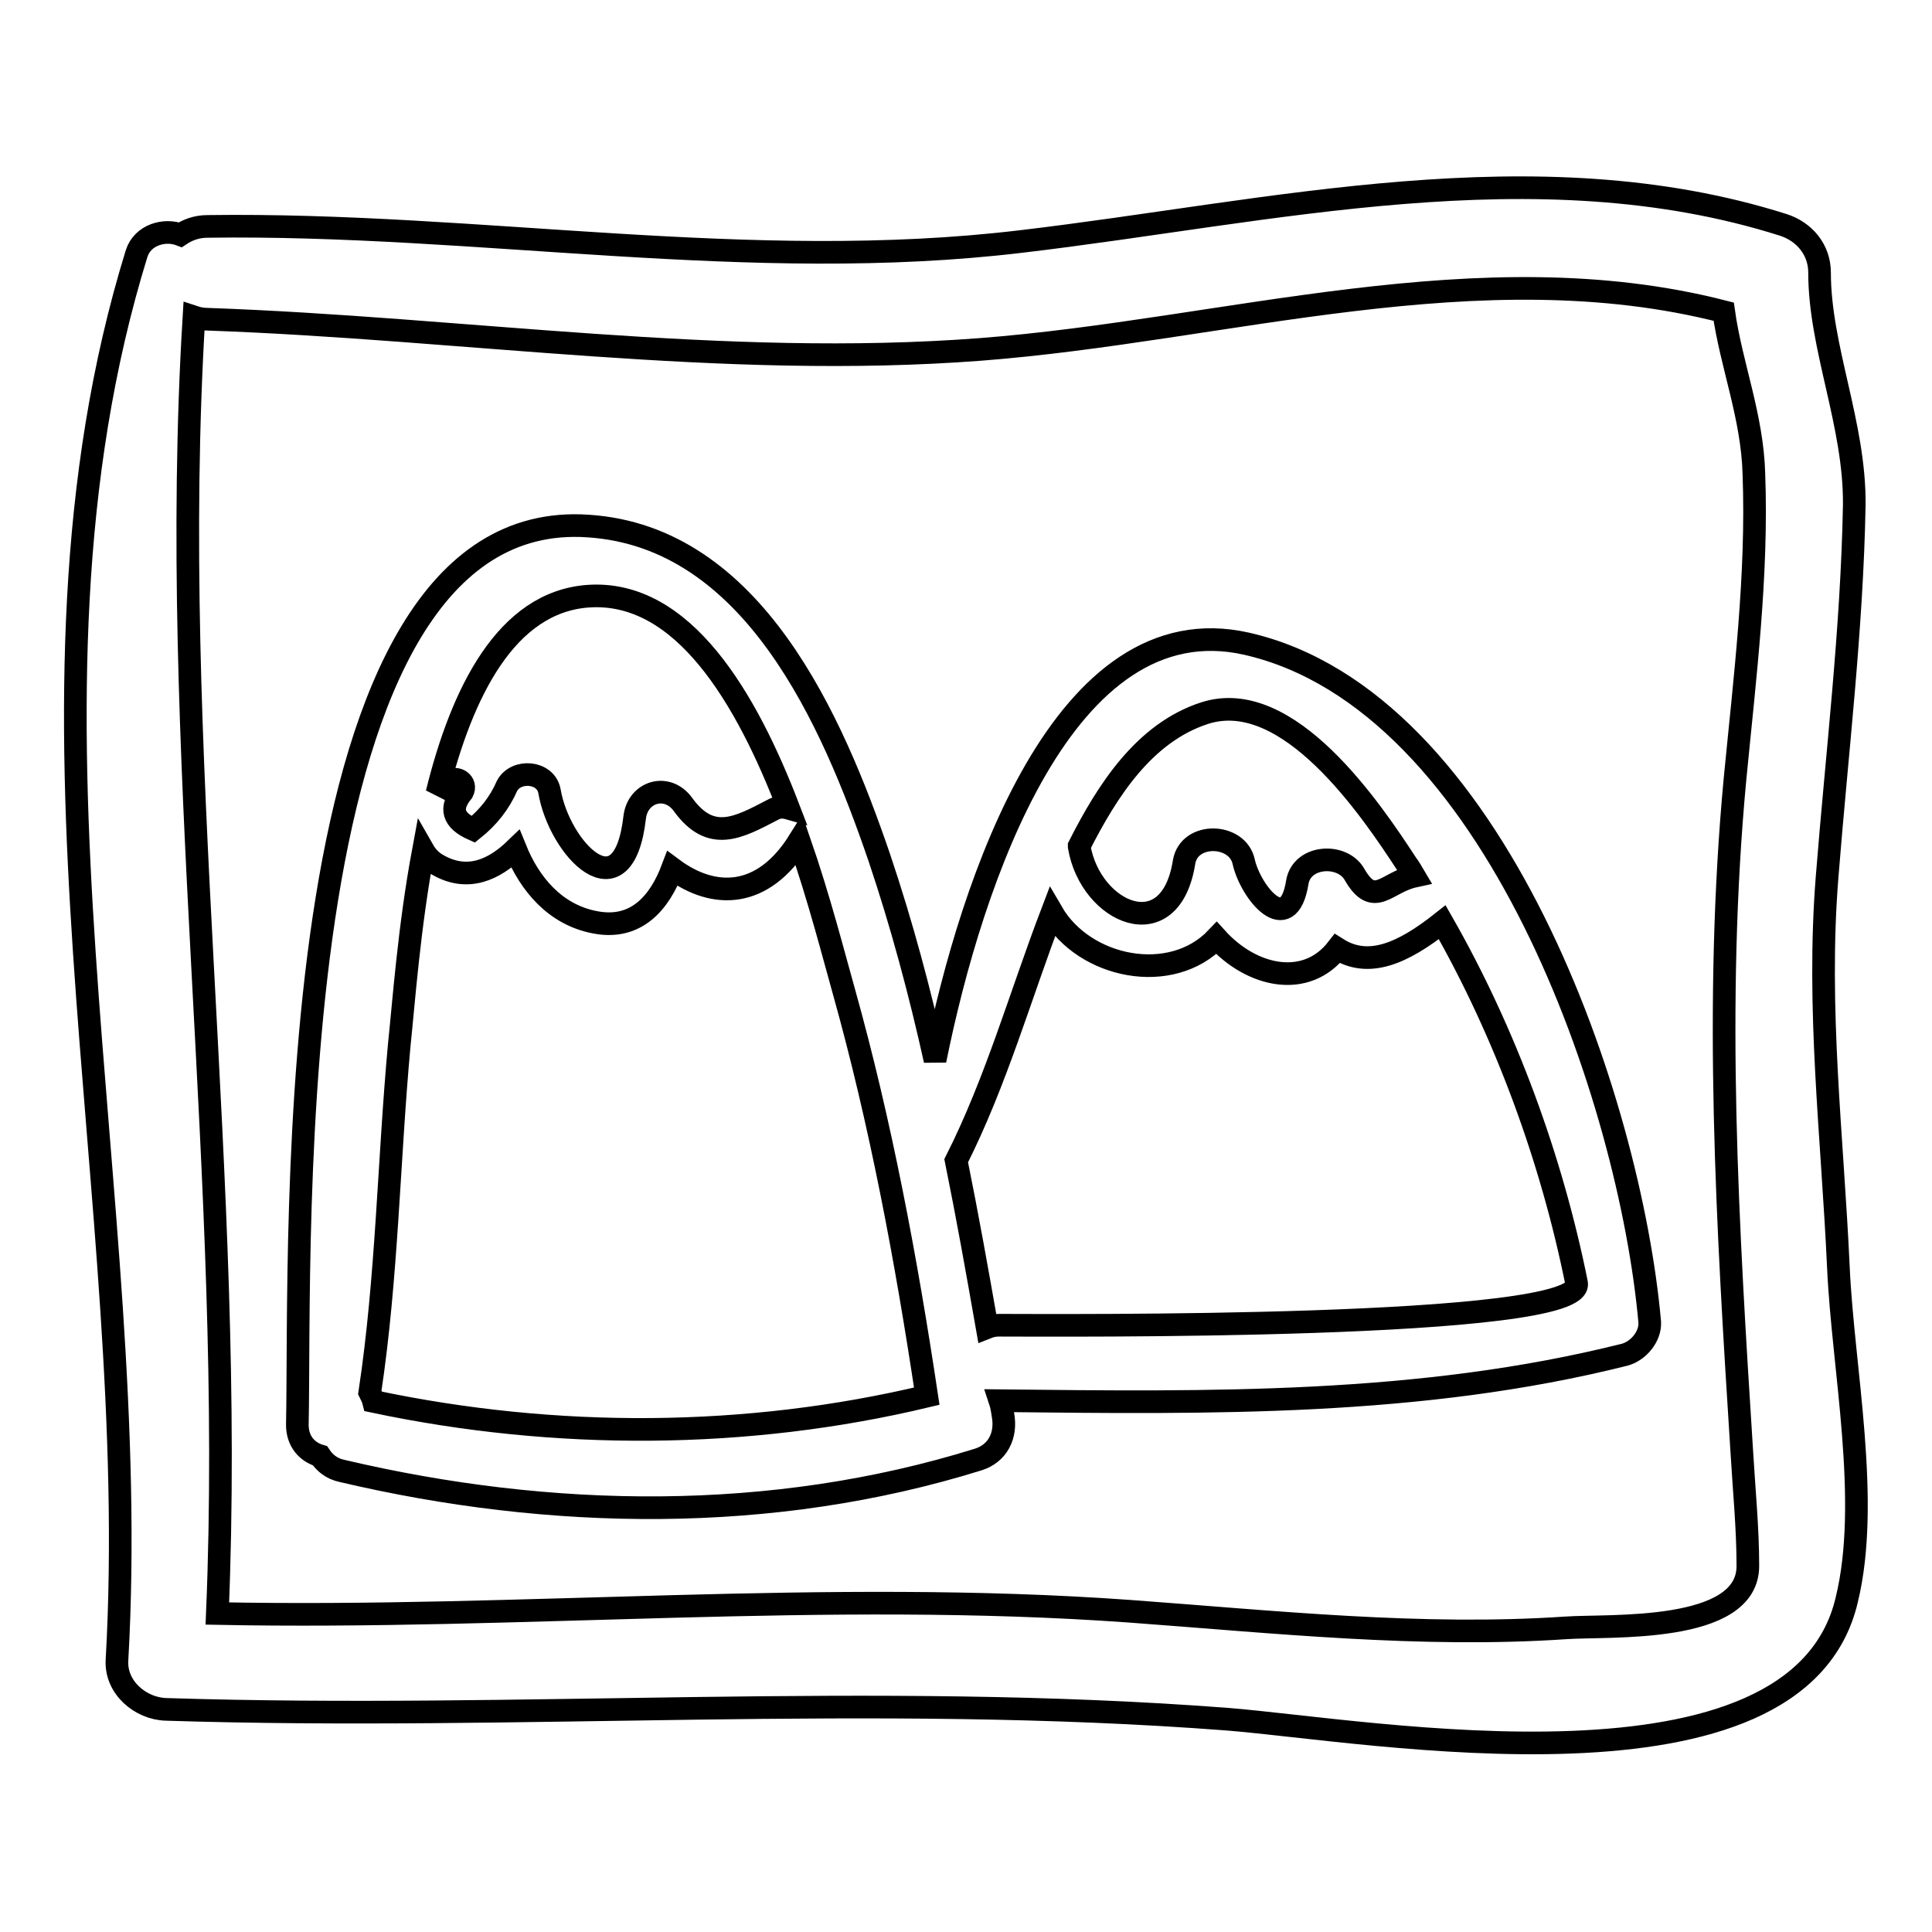
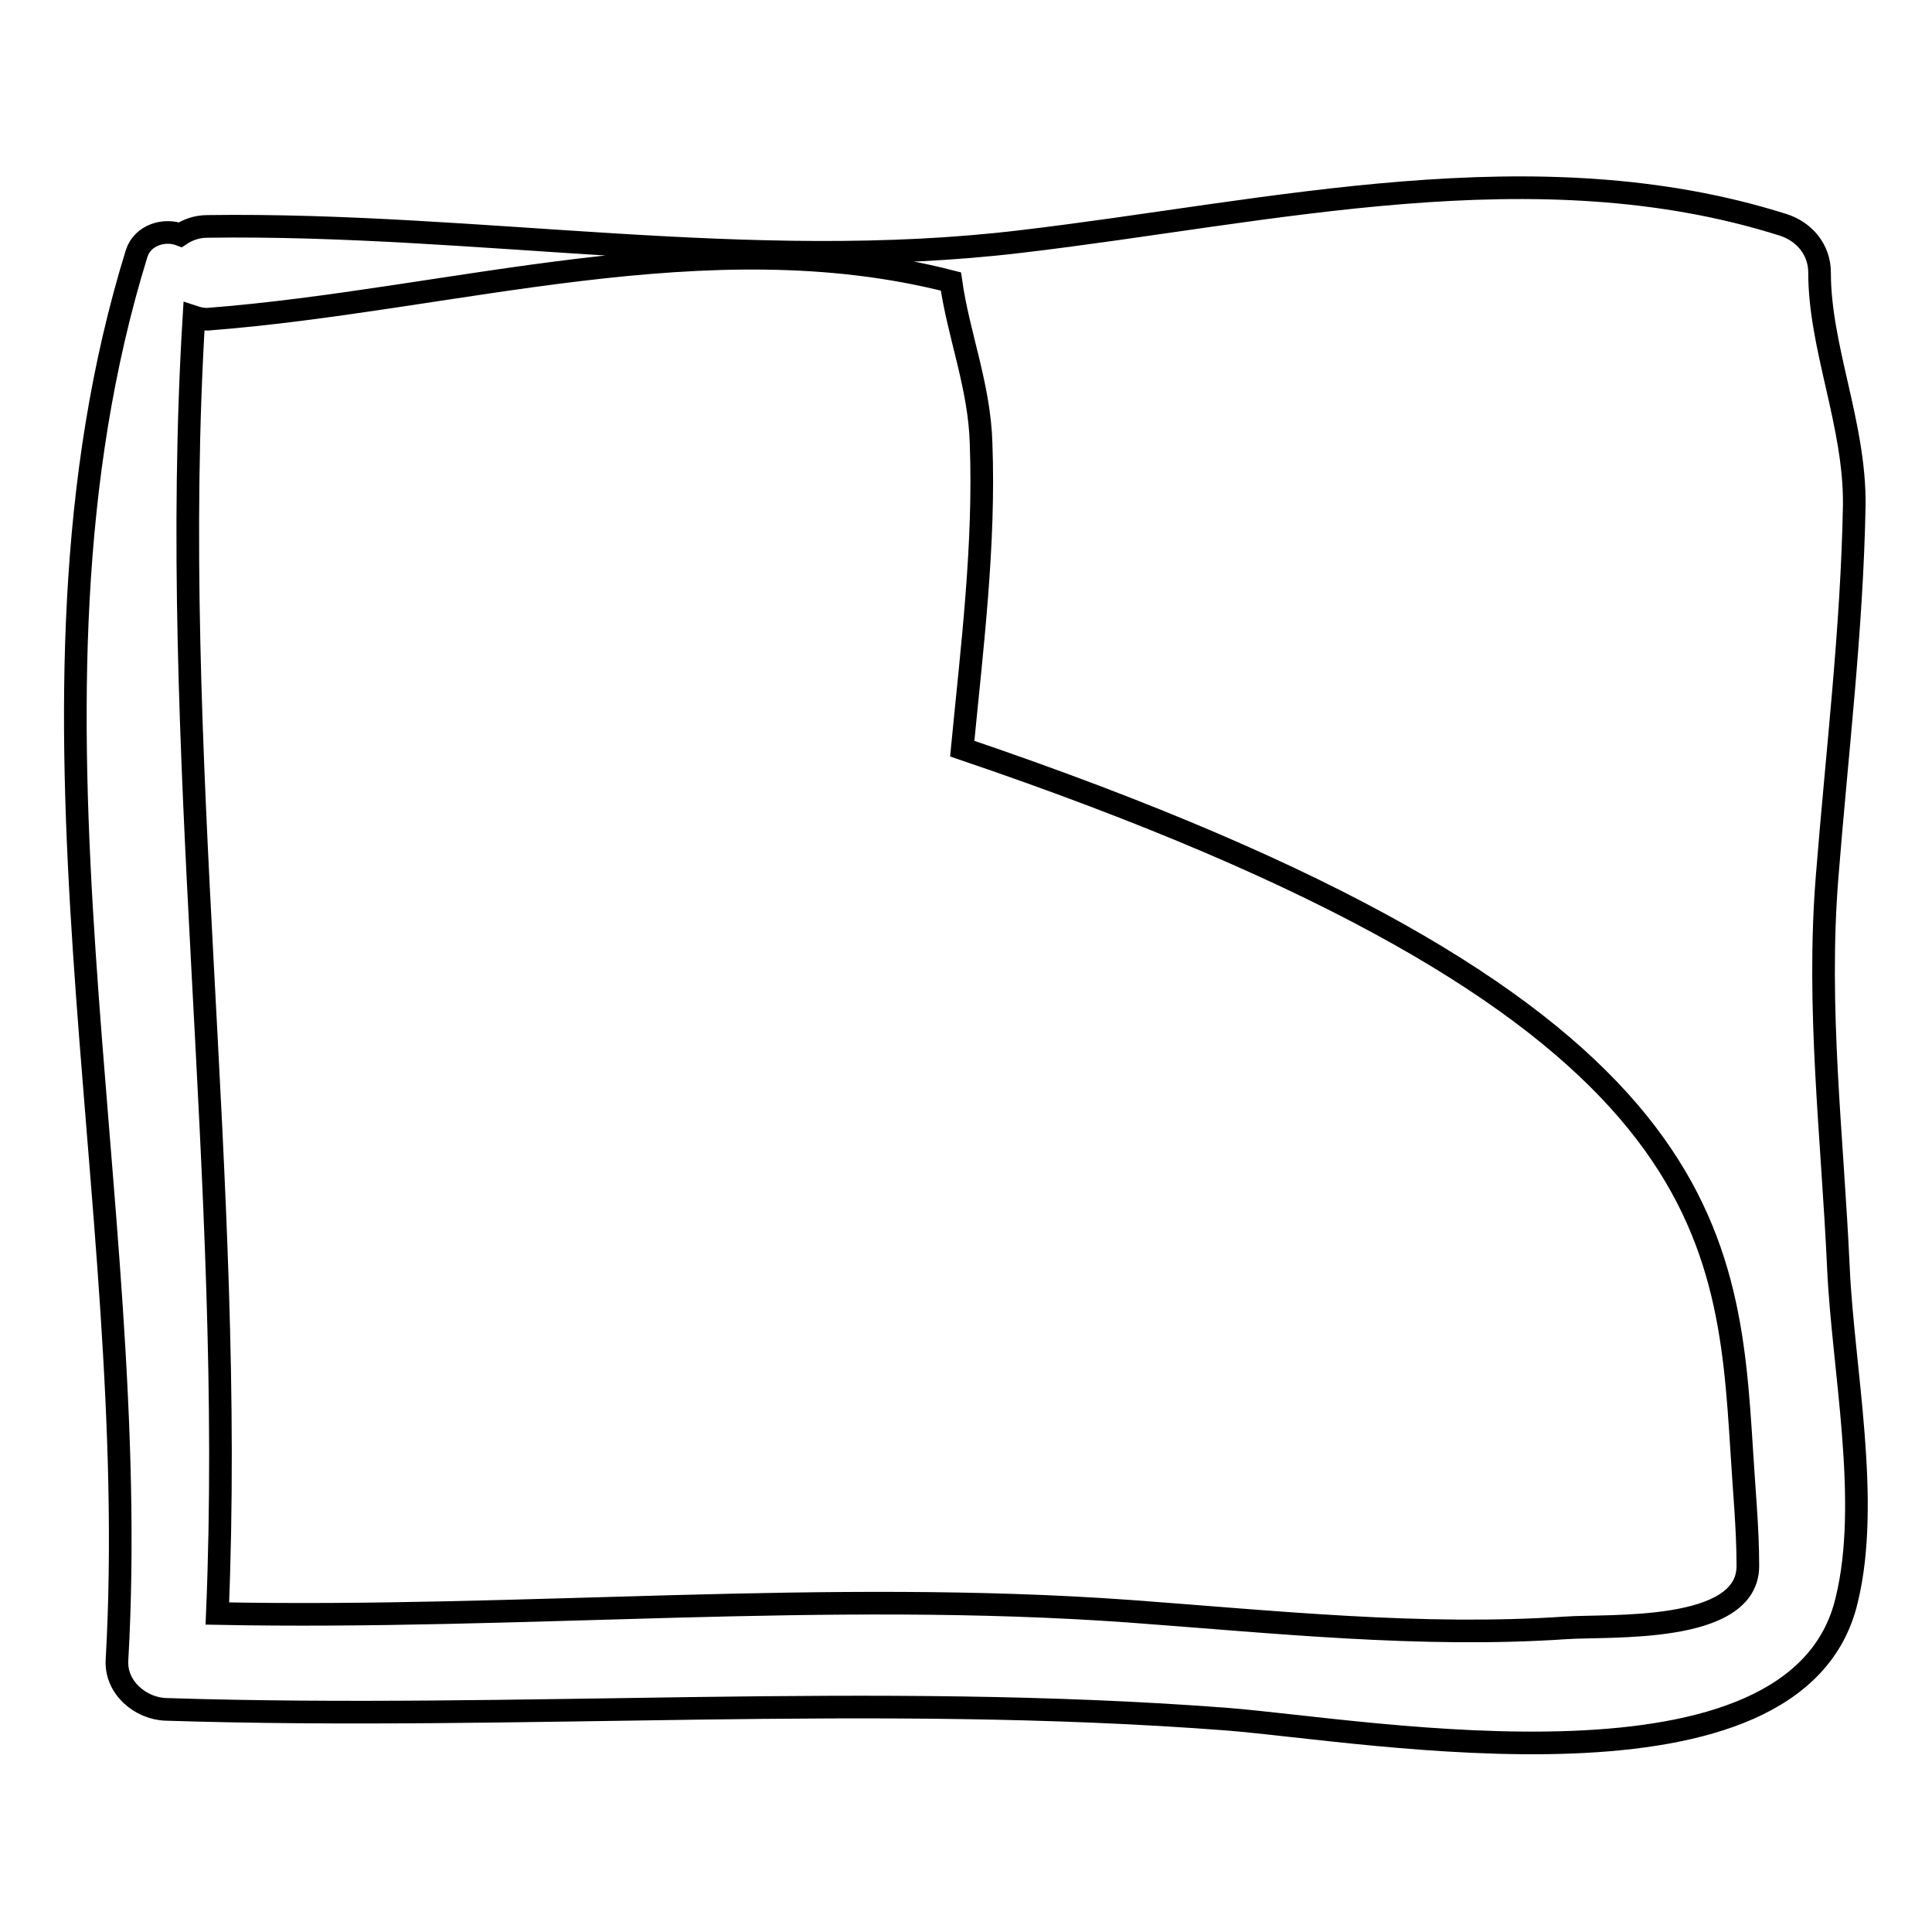
<svg xmlns="http://www.w3.org/2000/svg" version="1.1" x="0px" y="0px" viewBox="0 0 256 256" enable-background="new 0 0 256 256" xml:space="preserve">
  <g>
    <g>
      <g>
-         <path stroke-width="3" fill-opacity="0" stroke="#000000" d="M243.6,168c-0.8-17.5-2.9-34.3-1.5-51.8c1.3-16.4,3.3-32.8,3.6-49.3c0.1-10.7-4.6-20.8-4.6-30.8c0-3-2-5.4-4.8-6.3c-32.8-10.4-67.9-1.7-101,2.2c-35.9,4.3-71.9-2.5-107.8-2c-1.5,0-2.7,0.5-3.6,1.1c-2.1-0.8-5,0-5.8,2.5c-18.5,59.9,0.9,125-2.6,186.4c-0.2,3.6,3.1,6.4,6.5,6.5c47,1.5,93.6-2.3,140.6,1.3c18.9,1.5,75.6,11.9,82.1-15.8C247.9,198.9,244.2,181.3,243.6,168z M230.8,192.4c0.3,5.1,0.8,10.1,0.8,15.1c0,9-18.4,7.8-24.1,8.2c-19.2,1.3-38.7-0.8-57.8-2.2c-40.3-2.9-80.6,1.1-120.9,0.3c2.4-57.3-6.6-114.3-3.1-171.8c0.6,0.2,1.2,0.3,1.8,0.3c34,1.2,68.3,6.6,102.4,4c32.5-2.5,66.2-13.3,98.5-5c1,7.1,3.8,13.9,4,21.5c0.5,13.4-1.2,27-2.5,40.4C227.1,133,228.9,162.5,230.8,192.4z" />
-         <path stroke-width="3" fill-opacity="0" stroke="#000000" d="M165.2,85.3c-24.2-5.5-36.5,31.4-41.3,55.2c-2-9-4.4-18-7.4-26.9c-6.2-18.1-16.7-42.5-38.6-43.9c-41.4-2.8-38,94.8-38.5,119.1c0,2.2,1.3,3.6,3,4.1c0.6,0.9,1.5,1.7,2.9,2c27.6,6.5,57,7,84.3-1.5c2.6-0.8,3.8-3.2,3.3-5.9c-0.1-0.7-0.2-1.3-0.4-1.9c27.8,0.3,55.7,0.7,82.8-6.1c1.8-0.5,3.4-2.4,3.3-4.3C216,145.9,198.1,92.8,165.2,85.3z M77.9,79c12.6-0.9,21,13.5,26.6,28.1c-0.7-0.2-1.4-0.2-2.1,0.2c-4.6,2.4-8.2,4.4-11.9-0.7c-2.1-2.9-6-1.7-6.4,1.7c-1.5,13.1-10,4.2-11.3-3.5c-0.5-2.6-4.4-2.9-5.6-0.7c-1,2.3-2.5,4.2-4.5,5.8c-2.7-1.2-3.2-2.8-1.4-5c0.6-1.2-0.8-2.1-1.8-1.4c-0.6,0.4-1.1,1-1.6,1.6C61.2,91.7,67.1,79.8,77.9,79z M49.5,185.7c-0.1-0.4-0.3-0.8-0.5-1.2c2.3-15.2,2.5-30.8,3.9-46c0.6-5.7,1.3-15.6,3.2-25.8c0.4,0.7,1,1.4,1.9,1.9c4,2.3,7.5,0.6,10.3-2.1c1.9,4.7,5.3,8.7,10.5,9.7c5.5,1.1,8.6-2.6,10.3-7.1c5.5,4.1,12,4,16.8-3.7c2.7,7.8,4.6,15.3,5.9,19.9c4.9,17.5,8.3,35.7,11,53.7C99,190.7,73.6,190.8,49.5,185.7z M159.6,94.5c11.1-3.6,22.1,12.8,26.8,20c0.4,0.5,0.7,1.1,1,1.6c-3.7,0.8-5.3,4.3-7.9-0.2c-1.6-2.9-7-2.6-7.6,1c-1.2,7.5-6.2,1.3-7.1-2.7c-0.8-3.8-7.2-4-7.9,0c-1.8,11.5-12.4,6.8-13.9-2c0,0,0-0.1,0-0.1C146.7,104.8,151.6,97.1,159.6,94.5z M132.4,175.6c-0.6,0-1.1,0.1-1.6,0.3c-1.3-7.4-2.6-14.7-4.1-22.1c5.3-10.5,8.5-21.9,12.7-32.9c4.3,7.4,15.8,9.7,21.8,3.4c4.7,5.2,11.9,6.7,16,1.4c4.1,2.6,8.6,0.7,13.9-3.5c8.4,14.7,14.5,31.4,17.8,47.8C210.3,176.2,139.8,175.6,132.4,175.6z" />
+         <path stroke-width="3" fill-opacity="0" stroke="#000000" d="M243.6,168c-0.8-17.5-2.9-34.3-1.5-51.8c1.3-16.4,3.3-32.8,3.6-49.3c0.1-10.7-4.6-20.8-4.6-30.8c0-3-2-5.4-4.8-6.3c-32.8-10.4-67.9-1.7-101,2.2c-35.9,4.3-71.9-2.5-107.8-2c-1.5,0-2.7,0.5-3.6,1.1c-2.1-0.8-5,0-5.8,2.5c-18.5,59.9,0.9,125-2.6,186.4c-0.2,3.6,3.1,6.4,6.5,6.5c47,1.5,93.6-2.3,140.6,1.3c18.9,1.5,75.6,11.9,82.1-15.8C247.9,198.9,244.2,181.3,243.6,168z M230.8,192.4c0.3,5.1,0.8,10.1,0.8,15.1c0,9-18.4,7.8-24.1,8.2c-19.2,1.3-38.7-0.8-57.8-2.2c-40.3-2.9-80.6,1.1-120.9,0.3c2.4-57.3-6.6-114.3-3.1-171.8c0.6,0.2,1.2,0.3,1.8,0.3c32.5-2.5,66.2-13.3,98.5-5c1,7.1,3.8,13.9,4,21.5c0.5,13.4-1.2,27-2.5,40.4C227.1,133,228.9,162.5,230.8,192.4z" />
      </g>
      <g />
      <g />
      <g />
      <g />
      <g />
      <g />
      <g />
      <g />
      <g />
      <g />
      <g />
      <g />
      <g />
      <g />
      <g />
    </g>
  </g>
</svg>